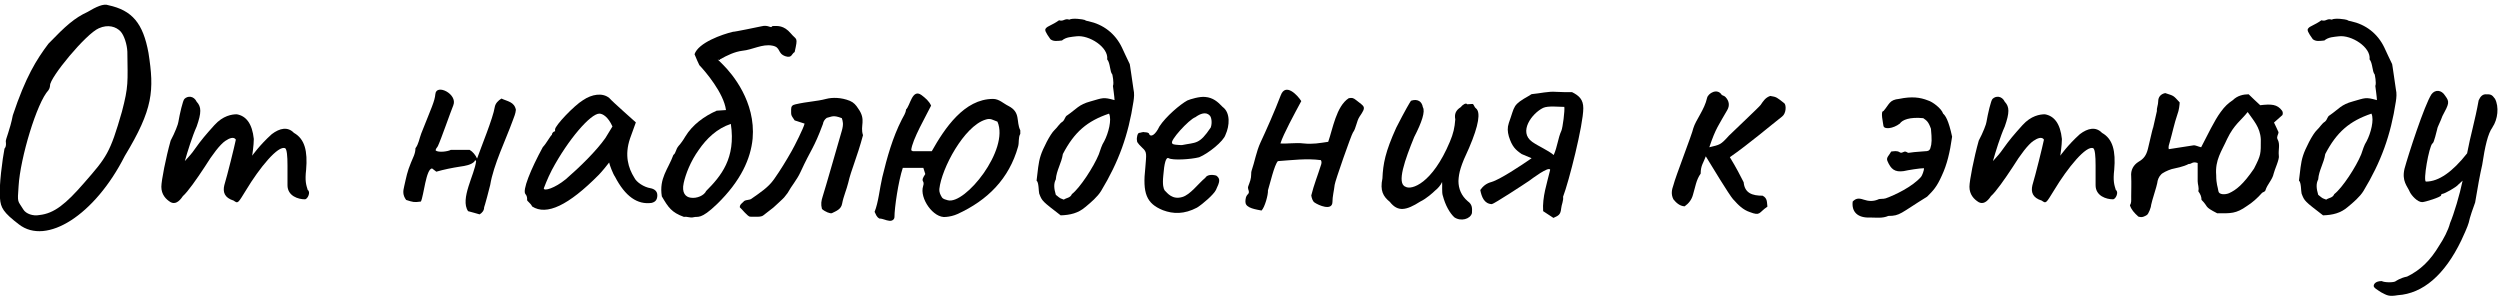
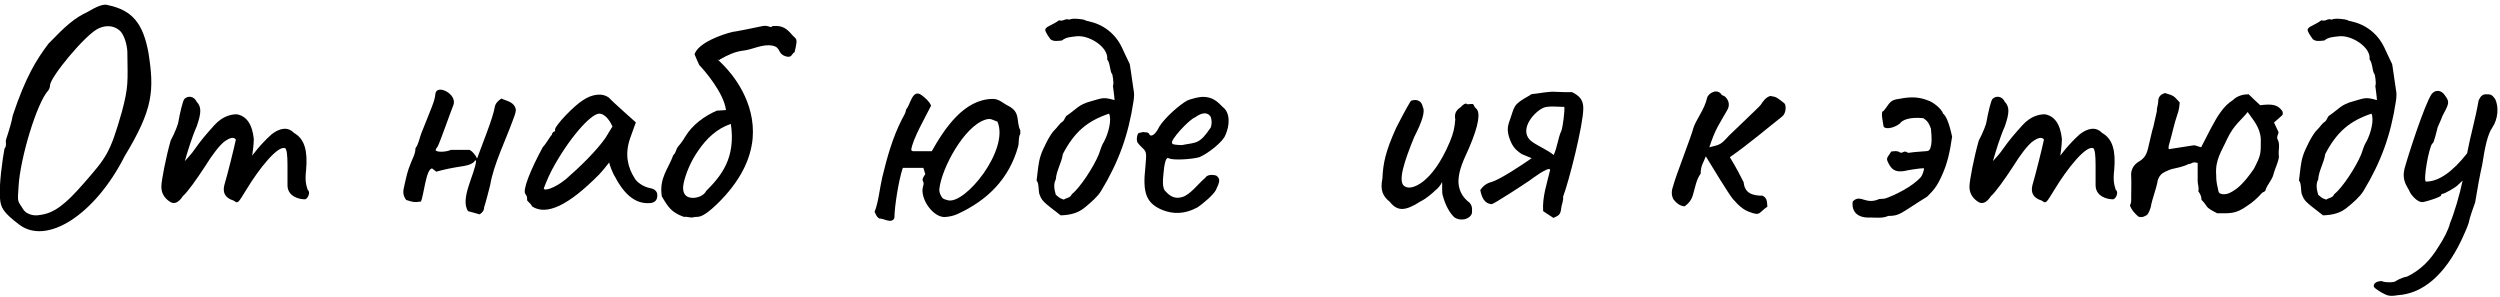
<svg xmlns="http://www.w3.org/2000/svg" id="_Слой_1" data-name="Слой 1" viewBox="0 0 561.06 66.64">
  <path d="M0,44.51c-.29-2.59,.58-9,1.01-11.16,.5-.5,.29-1.58,.29-1.58-.07-.5,.94-2.59,1.58-5.9,2.88-8.64,5.33-12.53,7.99-16.06,3.89-4.03,5.83-5.76,8.78-7.13,1.94-1.15,3.6-1.94,4.68-1.51,5.33,1.15,7.78,4.03,9,10.73,1.3,8.42,1.08,12.53-5.33,23.11-6.7,13.25-17.57,20.16-23.76,15.34C.73,47.68,.15,46.6,0,44.51Zm18.94-3.53c4.97-5.69,5.76-6.62,8.42-15.91,1.51-5.76,1.3-6.55,1.22-13.46-.07-1.66-.72-3.67-1.51-4.54-1.01-1.08-2.81-1.66-4.9-.72-2.88,1.22-11.02,11.09-10.94,12.82,0,0,0,.58-.36,1.08-2.59,2.74-6.34,15.26-6.7,21.53-.29,3.96-.22,3.1,1.08,5.26,.58,.94,2.16,1.51,3.6,1.22,3.31-.36,5.9-2.45,10.08-7.27Z" />
  <path d="M68.41,44.73c-1.44,0-3.89-.72-3.89-3.17v-4.46c0-2.09-.14-3.53-.5-3.82-1.58-.79-5.83,4.46-8.78,9.36-1.87,3.02-1.8,3.1-2.81,2.38-2.09-.65-2.45-1.94-2.09-3.46,.72-2.38,2.23-8.5,2.59-10.22-.43-.72-1.44-.36-2.38,.29-1.15,.79-2.88,3.02-4.61,5.83-1.8,2.74-3.82,5.62-4.9,6.55q-1.37,2.09-2.74,1.37c-1.08-.65-2.09-1.73-2.09-3.46,0-1.37,1.01-6.55,2.09-10.37,.94-1.73,1.73-3.82,1.73-4.18,.29-1.73,1.01-4.9,1.37-5.18,.72-.72,2.09-.72,2.74,.65,1.08,1.15,1.08,2.45,0,5.54-1.01,2.23-2.09,5.76-2.66,7.78,.94-1.01,1.73-1.94,2.16-2.59,1.58-2.23,2.52-3.31,4.46-5.47,1.94-2.16,3.96-2.45,5.04-2.45,2.09,.36,3.46,2.09,3.82,5.54,0,1.37-.36,3.75-.36,3.75,0,0,1.66-2.38,4.39-4.83,1.8-1.37,3.6-1.73,4.97-.29,2.45,1.37,3.1,4.1,2.74,8.28-.29,2.52,0,3.38,.36,4.54,.72,.43,0,2.09-.65,2.09Z" />
  <path d="M105.05,47.39c-1.87-2.74,1.51-8.28,1.8-11.23-.14-.36-.36-.07-.36,.07-.72,.79-2.16,1.01-3.17,1.15-1.87,.29-3.67,.65-5.4,1.15l-.94-.72c-1.37,0-1.87,6.12-2.52,7.42-1.58,.22-1.73,.14-3.31-.36-.79-1.08-.72-1.94-.43-3.1,.5-2.16,.65-3.17,1.51-5.26,.43-1.08,1.01-2.02,1.01-3.24,.72-.94,.86-2.16,1.3-3.31,2.3-5.83,3.02-7.2,3.17-8.86,.22-2.38,5.04,0,4.03,2.52-.65,1.58-2.74,7.63-3.46,9.15-.14,.36-.5,.5-.5,1.01,.65,.5,2.74,.22,3.38-.14h4.25c.72,.43,1.3,1.15,1.66,1.94,.94-2.66,3.6-9.14,3.96-11.52,.14-.86,.79-1.51,1.51-1.94,1.37,.65,2.88,.72,3.24,2.52-.07,.86-.43,1.66-.72,2.45-1.51,4.18-4.32,9.94-5.04,14.4-.07,.43-1.3,4.97-1.37,5.04,0,.72-.43,1.22-1.01,1.58-.86-.22-1.66-.5-2.59-.72Z" />
  <path d="M118.3,44.8c0-.36,0-.79-.36-1.22-.79-.79,1.15-5.54,3.89-10.58,.79-.79,1.58-2.38,2.02-2.74,0-.36,.36-.79,.72-.79v-.43c0-.86,4.25-5.33,6.26-6.55,2.02-1.37,4.39-1.73,5.9-.5,.36,.43,1.87,1.8,3.31,3.1l2.66,2.38-1.3,3.6c-1.3,3.82-.36,6.7,.94,8.78,.5,1.08,2.23,2.16,3.6,2.38,.79,.14,1.58,.58,1.58,1.58,0,.94-.36,1.51-1.3,1.73-3.17,.43-5.9-1.44-8.21-5.9-.43-.58-1.22-2.66-1.3-3.17-.36,.5-1.73,2.16-2.3,2.74-6.84,6.91-11.74,9.22-14.98,7.13-.36-.79-1.15-1.15-1.15-1.51Zm8.64-4.54c3.24-2.81,6.91-6.41,8.93-9.29l1.58-2.59c-1.01-2.23-2.23-2.88-2.95-2.88-1.94,0-6.98,5.76-10.66,12.67-1.01,1.94-1.8,4.1-1.8,4.1,0,.72,2.52-.07,4.9-2.02Z" />
  <path d="M178.35,11.68c-.72,.36-.58,1.44-2.09,.94-1.87-.65-.94-2.02-2.95-2.38-2.23-.43-4.46,.94-6.7,1.15-1.73,.22-3.38,1.01-5.04,1.94-.07,.58-1.44-.94,.72,1.22,2.02,2.02,7.34,8.28,6.62,16.56-.43,4.46-2.59,9.43-7.99,14.69-3.74,3.6-4.25,2.67-5.26,2.95-.79,.22-1.44-.22-2.16-.07-2.81-1.01-3.53-2.16-4.97-4.61-.65-4.1,1.44-6.12,2.59-9.29,.65-.5,.43-1.15,1.22-2.09,.36-.36,1.08-1.37,1.44-2.02,1.66-2.74,4.32-4.61,7.06-5.83l2.09-.14c-.5-3.82-4.61-8.64-5.98-10.08-.07-.07-.79-1.73-1.08-2.45,.86-2.59,6.19-4.46,8.64-5.04,.14,.07,5.69-1.08,6.34-1.22,.79-.22,1.44-.07,1.8,.07,.79,.29,.29-.14,.94-.14,.86,0,2.3-.22,3.89,1.66,1.3,1.58,1.66,.65,.86,4.18Zm-14.33,16.13c-3.1,1.01-5.47,3.31-7.2,5.83-1.87,2.59-2.95,5.47-3.38,7.42-.5,2.23,.43,3.17,1.58,3.31,1.37,.22,3.02-.5,3.46-1.51,3.31-3.31,6.7-7.34,5.54-15.05Z" />
-   <path d="M166.03,46.53c0-.65,.36-.79,.79-1.22,.36-.58,1.44-.29,1.94-.79,1.73-1.22,3.67-2.45,4.97-4.32,1.37-1.94,2.74-4.18,3.96-6.34,.58-1.01,2.66-5.11,2.88-6.12l-2.23-.72c-.86-1.3-.79-1.01-.79-2.52,0-.65,.29-.94,.94-1.08,2.81-.65,4.75-.65,6.91-1.22,1.37-.36,3.38-.36,5.33,.43,.86,.36,1.37,.94,1.87,1.73,1.87,2.59,.36,3.82,1.08,5.98-1.37,5.11-2.66,7.78-3.31,10.66-.36,1.51-1.08,3.1-1.37,4.68-.22,1.3-1.3,1.66-2.3,2.16-.36,.14-1.51-.29-2.23-.94-.29-1.08-.14-1.87,.14-2.74,.5-1.51,3.67-12.6,4.32-14.83,.43-1.51,.22-2.09,0-2.81-2.02-.79-2.3-.29-3.38-.07-.5,.36-.79,.86-.86,1.37-2.09,5.62-2.59,5.47-5.04,10.8-.79,1.73-2.02,3.1-2.88,4.68l-.79,1.01c.07,0-2.52,2.38-2.45,2.3l-2.23,1.73c-.5,.43-1.8,.29-3.02,.29-.65-.22-1.73-1.66-2.23-2.09Z" />
  <path d="M207.65,39.04l-.43-1.37h-4.61c-1.01,3.02-1.87,9-1.87,11.02,0,.65-.65,.94-1.15,.86-.79-.07-1.44-.5-2.23-.5-.72-.43-.72-.86-1.08-1.51,.86-2.09,1.15-5.33,1.73-7.78,1.08-4.46,2.3-8.86,4.39-12.96,.36-.72,.86-1.37,.94-2.23,.94-.86,1.37-4.75,3.46-3.24,.86,.65,1.73,1.37,2.16,2.38-.94,1.94-4.32,7.78-4.46,10.01l.36,.22h4.25c2.88-5.11,7.27-11.74,13.75-11.74,1.37,0,2.3,1.01,3.46,1.58,2.81,1.44,1.66,3.46,2.66,5.47v.79c-.5,.86-.22,1.94-.5,2.88-2.02,7.2-6.84,12.03-13.61,15.12-.79,.36-1.73,.58-2.59,.65-2.81,.36-5.98-4.25-5.11-6.91,.5-1.51-.86-.72,.5-2.74Zm16.2-11.74c-1.08-.36-1.51-.86-2.74-.43-4.75,1.51-9.79,10.87-10.3,15.55-.07,.65,.22,1.3,.58,1.87,.29,.43,.86,.5,1.3,.65,3.89,1.08,13.9-11.38,11.16-17.64Z" />
  <path d="M232.63,40.55c.29-2.16,.36-3.96,.94-5.69,.43-1.37,2.09-4.75,3.1-5.69,.65-.58,1.08-1.44,1.8-1.87,.58-.5,.5-1.15,1.08-1.44,2.09-1.44,2.52-2.38,5.18-3.1,2.81-.79,2.81-1.01,5.4-.29,0-.58-.36-3.1-.36-3.17,.29-.72-.14-2.59-.14-2.59-.58-.65-.43-2.52-1.15-3.38,.36-2.74-4.1-5.54-6.91-5.18-1.08,.14-2.3,.14-3.24,.94-1.22,.14-1.94,.22-2.59-.29-1.08-1.51-1.37-2.09-1.01-2.45,.36-.5,1.44-.72,2.95-1.8,1.01,.36,1.22-.5,2.3-.14,.72-.43,3.1-.07,3.46,.07,.29,.22,.58,.22,.86,.29,3.31,.72,5.98,2.74,7.49,5.9,.58,1.22,1.15,2.52,1.73,3.67,0-.43,.79,5.33,.86,5.69,.22,.94,.14,1.8,0,2.74-1.15,7.56-3.31,13.54-7.27,20.09-.79,1.3-2.3,2.59-3.53,3.6-1.58,1.37-3.38,1.8-5.54,1.87-4.1-3.17-4.18-3.17-4.82-4.9-.14-.5-.07-2.52-.58-2.88Zm7.92,3.02c1.8-1.37,4.9-6.12,6.05-8.93,.36-1.01,.65-2.09,1.22-2.95,.94-1.8,1.73-4.82,1.08-6.19-4.9,1.66-7.78,4.1-10.37,9.07-.29,2.02-1.44,3.67-1.58,5.69-.5,.94-.43,2.02,0,3.46,1.22,1.01,.94,.72,1.8,1.08,.58-.43,1.44-.36,1.8-1.22Z" />
  <path d="M257.04,37.6c.22-2.95,.43-3.46-.65-4.39-.29-.36-1.3-1.15-1.22-1.66-.14-.65,.14-1.73,.5-1.73s.79-.29,1.22-.14c.36,0,1.01,.07,1.01,.43,.36,.72,1.37,.22,2.3-1.73,1.44-2.23,4.68-4.97,6.26-5.83,.65-.29,2.81-.94,4.03-.79,1.73,.14,2.81,1.08,3.89,2.23,1.8,1.3,1.58,4.25,.65,6.26-.43,1.44-3.82,4.18-5.9,5.04-1.94,.5-5.98,.72-6.84,.22-.65-.36-1.01,1.22-1.22,3.89-.22,2.16,.07,2.95,.29,3.31,.65,.65,1.73,2.16,3.96,1.51,1.8-.5,3.6-3.02,5.18-4.32,.36-.65,1.37-.79,2.45-.5,1.01,.72,.79,1.44-.07,3.24-.5,1.01-2.88,3.1-4.25,3.96-2.88,1.51-5.33,1.44-7.63,.58-3.74-1.51-4.61-3.82-3.96-9.58Zm14.69-9c.36-1.08,.14-2.3-.22-2.66-.86-.94-2.16-.43-3.24,.36-1.44,.5-5.9,5.4-5.18,5.83-.22,.36,1.66,.43,2.16,.43,3.17-.65,3.89-.07,6.48-3.96Z" />
-   <path d="M279.5,45.37c0-.72,.07-1.37,.65-1.87l.14-.36c0-.5-.36-.79-.14-1.37,.36-1.01,.65-1.58,.65-2.74,0-.22,0-.43,.07-.65,.72-2.09,1.08-4.39,2.02-6.41,1.15-2.45,3.24-7.13,4.54-10.58,1.08-2.88,3.74-.07,4.61,1.3-1.51,2.81-4.03,7.42-4.68,9.5,1.3,.14,3.38-.22,5.18,0,2.09,.22,3.53-.07,5.54-.36,1.01-2.81,1.8-7.99,4.61-9.79,.79-.14,1.01-.07,1.66,.43,1.87,1.51,2.38,1.37,.79,3.67-.72,1.08-.79,2.66-1.51,3.6-.36,.5-4.03,10.94-4.1,11.74-.14,1.3-.5,2.59-.5,3.89-.07,2.02-3.1,.72-4.03,.07-.43-.29-.65-1.08-.72-1.58,.58-2.38,1.44-4.46,2.16-6.77,.14-.36,.22-.79,0-1.15-3.17-.43-6.48,0-9.65,.22-.79,.79-1.8,5.18-2.23,6.55,.07,1.01-.72,3.82-1.44,4.54-1.01-.22-3.6-.5-3.6-1.87Z" />
  <path d="M323.78,43.86c-.22-.72-.07-2.45-.14-3.02-.29,.72-1.01,1.51-1.58,1.94-.43,.43-1.94,1.8-3.31,2.45-3.17,2.02-5.04,2.38-6.84,.07-1.51-1.22-2.23-2.52-1.66-5.26,.14-3.31,.65-5.98,3.1-11.38,2.02-3.96,3.02-5.62,3.31-6.05,1.44-.5,2.45,.14,2.66,1.44,.58,.94-.22,3.38-1.94,6.7-2.02,4.97-4.03,10.44-1.94,11.16,1.3,.79,5.98-.65,9.94-10.08,.79-1.87,1.08-3.17,1.22-5.04-.22-1.15,.07-2.02,1.22-2.74,.36-.5,1.22-1.08,1.44-.65l1.15-.07c.36-.07,.36,.65,.86,1.01,1.01,.86,.65,3.67-1.58,8.86-1.87,3.96-2.3,5.54-2.38,7.42,0,1.73,.65,3.31,2.09,4.54,1.01,.72,1.01,1.51,.94,2.66-.36,1.37-2.52,1.94-3.96,.94-1.01-.94-2.02-2.67-2.59-4.9Z" />
  <path d="M348.62,48.9l-2.3-1.51c-.22-3.17,.86-6.26,1.58-9.29-.29-.86-4.1,2.02-4.68,2.45-.94,.65-7.99,5.26-8.42,5.26-1.73-.07-2.3-1.66-2.59-3.17,.65-.94,1.44-1.51,2.52-1.8,1.8-.5,6.62-3.67,9-5.33l-2.23-.94c-1.37-.94-2.16-1.66-2.88-3.96-.29-1.08-.36-1.94,0-3.02,1.44-3.96,.72-3.96,4.68-6.19,.22-.14,.36-.29,.58-.29,1.66-.14,3.67-.65,5.33-.5,1.22,.07,2.38,.07,3.6,.07,1.58,.79,2.52,1.66,2.52,3.6,0,3.74-3.24,16.49-4.54,19.87,.14,.86-.36,1.8-.43,2.66-.14,1.44-.65,1.58-1.73,2.09Zm2.45-24.91c-1.15,0-3.67-.29-4.75,.22-2.52,1.22-5.62,5.4-2.45,7.63,1.44,1.01,3.53,1.87,4.82,2.95,.86-1.94,.94-3.74,1.73-5.47,.29-.65,.79-4.54,.65-5.33Z" />
  <path d="M389.01,44.8c-1.01-1.15-5.04-7.85-6.19-9.72-.5,1.44-1.15,2.02-1.15,3.89-1.01,1.37-1.22,3.1-1.73,4.75-.29,1.08-.94,1.94-1.87,2.59-1.15-.07-1.94-.86-2.52-1.58-.58-1.15-.36-2.16,0-3.17,.43-1.8,4.25-11.59,4.46-12.75,.58-1.94,2.52-4.18,3.1-6.84,.22-1.01,2.3-2.3,3.31-.65,.22,.14,.65,.22,.86,.5,.79,.86,.94,1.87,.36,2.88-1.87,3.31-2.59,4.03-4.03,8.35,2.38-.58,2.52-.5,4.39-2.59,1.01-1.01,6.84-6.48,7.13-6.91,.58-.86,1.08-1.66,2.16-2.02,1.44,.22,1.51,.36,3.17,1.66,.43,.43,.43,2.23-.5,2.95-2.59,2.02-7.49,6.19-11.74,9.14,1.37,2.23,2.45,4.32,3.1,5.62,.22,2.45,1.94,3.02,4.25,3.02,1.15,.58,.94,1.58,1.08,2.45-2.02,1.37-1.51,2.16-3.96,1.22-1.51-.5-2.59-1.58-3.67-2.81Z" />
  <path d="M415.79,45.23c.65-.65,1.22-.86,2.45-.43,1.08,.36,2.09,.43,3.17,0,.5-.29,1.15-.07,1.8-.29,2.02-.72,5.98-2.59,7.92-4.82,.22-.22,.72-1.51,.65-1.94-.94,0-3.6,.43-4.54,.65-2.02,.29-2.88-.43-3.67-2.3-.29-.79,.36-1.15,.86-2.09,.65-.07,1.3-.22,1.87,.14,.58,.43,.94-.36,1.51-.07,.86,.43-.36,.14,4.25-.14,.5,0,.94-.07,1.15-.65,.36-1.08,.36-2.02,.14-4.39-.58-1.66-1.01-1.87-1.73-2.38-3.02-.29-4.68,.36-5.26,1.22-1.51,1.15-3.53,1.37-3.67,.5-.07-.65-.72-3.31,0-3.31,1.37-1.58,1.3-2.52,3.53-2.74,2.81-.58,4.68-.36,6.48,.36,1.01,.29,3.02,1.8,3.38,2.95,.5,.43,1.22,1.44,2.02,5.18-.5,3.53-1.15,6.26-2.3,8.71-1.15,2.59-1.94,3.38-3.31,4.75-6.05,3.74-6.05,4.32-8.71,4.32-1.3,.58-2.66,.36-4.03,.36-2.88,.14-4.25-1.3-3.96-3.6Z" />
  <path d="M474.19,44.73c-1.44,0-3.89-.72-3.89-3.17v-4.46c0-2.09-.14-3.53-.5-3.82-1.58-.79-5.83,4.46-8.78,9.36-1.87,3.02-1.8,3.1-2.81,2.38-2.09-.65-2.45-1.94-2.09-3.46,.72-2.38,2.23-8.5,2.59-10.22-.43-.72-1.44-.36-2.38,.29-1.15,.79-2.88,3.02-4.61,5.83-1.8,2.74-3.82,5.62-4.9,6.55q-1.37,2.09-2.74,1.37c-1.08-.65-2.09-1.73-2.09-3.46,0-1.37,1.01-6.55,2.09-10.37,.94-1.73,1.73-3.82,1.73-4.18,.29-1.73,1.01-4.9,1.37-5.18,.72-.72,2.09-.72,2.74,.65,1.08,1.15,1.08,2.45,0,5.54-1.01,2.23-2.09,5.76-2.66,7.78,.94-1.01,1.73-1.94,2.16-2.59,1.58-2.23,2.52-3.31,4.46-5.47s3.96-2.45,5.04-2.45c2.09,.36,3.46,2.09,3.82,5.54,0,1.37-.36,3.75-.36,3.75,0,0,1.66-2.38,4.39-4.83,1.8-1.37,3.6-1.73,4.97-.29,2.45,1.37,3.1,4.1,2.74,8.28-.29,2.52,0,3.38,.36,4.54,.72,.43,0,2.09-.65,2.09Z" />
  <path d="M478,46.09c.36-.58,.29-1.01,.29-1.94,0-1.51,.07-3.02,0-4.54-.14-1.44,.5-2.59,1.66-3.31,1.15-.65,1.73-1.44,2.09-2.88,2.59-11.16-.36,2.09,2.02-8.5-.07-.72,.29-1.37,.29-2.16,0-1.01,.58-1.66,1.58-1.87,1.94,.65,1.73,.43,3.24,2.09,0,.36-.14,1.8-.5,2.66-.72,2.09-1.15,4.25-1.73,6.26-.14,.5-.36,1.01-.22,1.58l5.54-.86c.43-.07,1.08,.29,1.73,.43,1.44-2.74,2.95-5.98,4.39-7.92,.94-1.3,1.66-1.94,2.74-2.67,1.01-1.01,2.38-1.3,3.53-1.3,.79,.79,1.66,1.58,2.59,2.45,2.52-.29,3.82-.22,4.9,1.22,.22,.29,.22,.79,.07,1.01l-1.87,1.66c.36,.65,.65,1.44,1.01,2.16,0,.5-.5,1.01-.22,1.58,.65,1.15,.14,2.38,.29,3.67,.22,.72-1.01,3.31-1.15,4.03-.29,1.44-1.44,2.38-1.87,3.82-.07,.22-.36,.29-.72,.5-1.08,1.22-2.23,2.23-3.38,2.95-2.52,1.8-3.67,1.66-6.7,1.66-3.1-1.58-1.87-1.37-3.53-3.02,0-.72-.22-1.22-.72-1.94,.22-.79-.14-1.51-.14-2.23v-4.1c-1.22-.43-1.37,.29-2.02,.22-1.22,.65-2.95,.94-3.82,1.15-.94,.29-2.09,.86-2.38,1.22-.5,.5-.79,1.22-.86,1.94-.07,.58-1.22,4.03-1.37,4.9,0,.5-.58,2.02-.94,2.23-.58,.36-1.08,.65-1.94,.36-.94-.86-1.58-1.58-1.87-2.52Zm27.87-8.28c1.58-3.1,1.51-3.24,1.51-6.55-.14-2.74-1.73-4.32-2.95-6.12-1.44,1.87-3.02,2.74-4.61,6.05-1.22,2.74-2.74,4.68-2.45,8.14,0,2.02,.36,2.59,.5,3.6,.14,.79,1.51,.79,2.38,.43,1.58-.72,3.17-1.94,5.62-5.54Z" />
  <path d="M515.94,40.55c.29-2.16,.36-3.96,.94-5.69,.43-1.37,2.09-4.75,3.1-5.69,.65-.58,1.08-1.44,1.8-1.87,.58-.5,.5-1.15,1.08-1.44,2.09-1.44,2.52-2.38,5.18-3.1,2.81-.79,2.81-1.01,5.4-.29,0-.58-.36-3.1-.36-3.17,.29-.72-.14-2.59-.14-2.59-.58-.65-.43-2.52-1.15-3.38,.36-2.74-4.1-5.54-6.91-5.18-1.08,.14-2.3,.14-3.24,.94-1.22,.14-1.94,.22-2.59-.29-1.08-1.51-1.37-2.09-1.01-2.45,.36-.5,1.44-.72,2.95-1.8,1.01,.36,1.22-.5,2.3-.14,.72-.43,3.1-.07,3.46,.07,.29,.22,.58,.22,.86,.29,3.31,.72,5.98,2.74,7.49,5.9,.58,1.22,1.15,2.52,1.73,3.67,0-.43,.79,5.33,.86,5.69,.22,.94,.14,1.8,0,2.74-1.15,7.56-3.31,13.54-7.27,20.09-.79,1.3-2.3,2.59-3.53,3.6-1.58,1.37-3.38,1.8-5.54,1.87-4.1-3.17-4.18-3.17-4.82-4.9-.14-.5-.07-2.52-.58-2.88Zm7.92,3.02c1.8-1.37,4.9-6.12,6.05-8.93,.36-1.01,.65-2.09,1.22-2.95,.94-1.8,1.73-4.82,1.08-6.19-4.9,1.66-7.78,4.1-10.37,9.07-.29,2.02-1.44,3.67-1.58,5.69-.5,.94-.43,2.02,0,3.46,1.22,1.01,.94,.72,1.8,1.08,.58-.43,1.44-.36,1.8-1.22Z" />
  <path d="M559.36,28.6c-1.01,1.37-1.66,4.18-2.3,8.42-.5,2.16-1.01,4.97-1.58,8.42-.36,.94-1.22,3.38-1.44,4.54-.14,.65-1.37,3.38-1.66,3.96-3.74,7.78-8.64,11.95-14.26,12.31-2.09,.36-2.45,0-3.74-.65-1.08-.72-1.66-1.01-1.66-1.44,0-.36,.36-1.08,1.8-1.08,.65,.36,2.81,.36,3.17,0,0,0,1.01-.72,2.52-1.01,2.95-1.44,5.18-3.53,7.27-7.06,.86-1.3,1.94-3.24,2.38-4.97,.86-2.02,2.16-6.34,2.81-9.5l-.94,.86c-.5,.65-3.17,2.09-3.53,2.09,0,0-.36,0-.36,.36s-3.6,1.51-4.25,1.51c-1.08,0-2.38-1.51-2.74-2.23-.58-1.37-1.87-2.45-1.22-5.26,.86-3.17,4.46-14.26,6.05-16.71,.79-1.08,2.23-1.08,3.1,.36,1.01,1.37,.86,1.73-.65,4.54-.36,1.08-1.15,2.52-1.15,2.88-.14,.36-.72,3.24-1.08,3.24-.79,.72-2.16,8.57-1.44,8.57,2.88,0,5.98-2.23,9.22-6.34,.72-3.89,1.8-7.42,2.59-11.88q.58-1.37,1.58-1.37c1.08,0,1.37,0,2.09,1.01,.94,1.8,.65,4.61-.58,6.41Z" />
</svg>